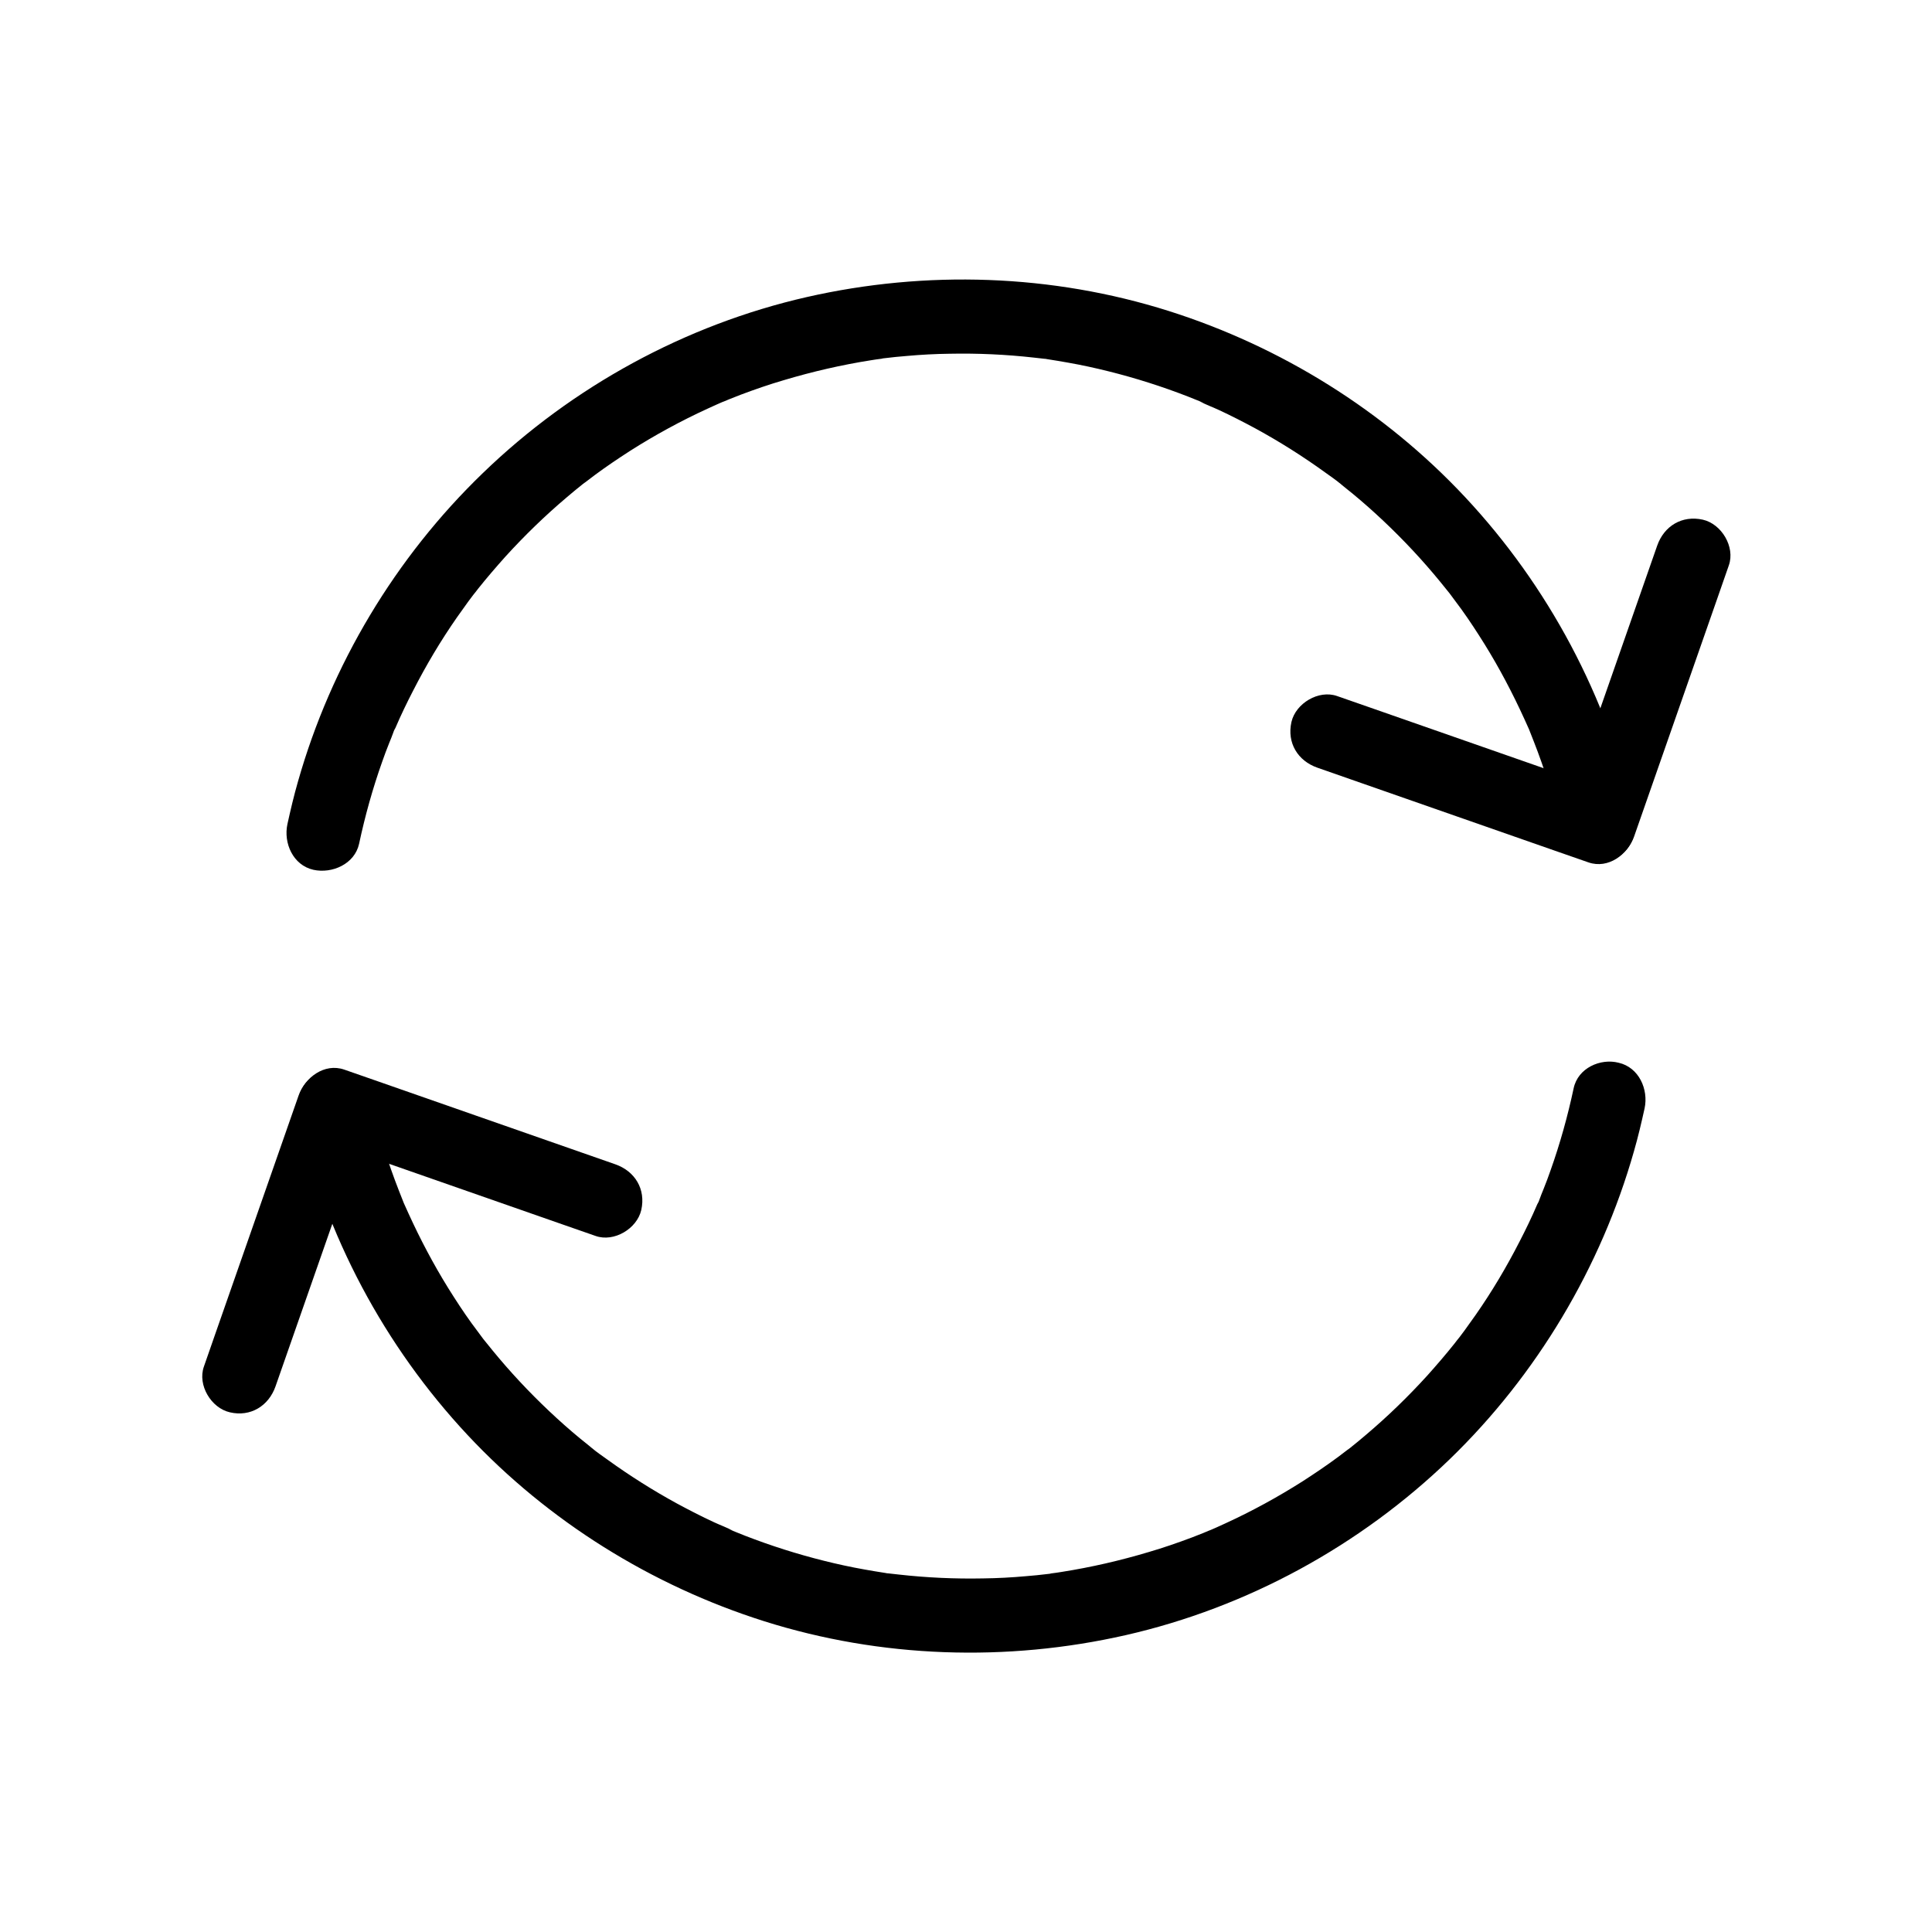
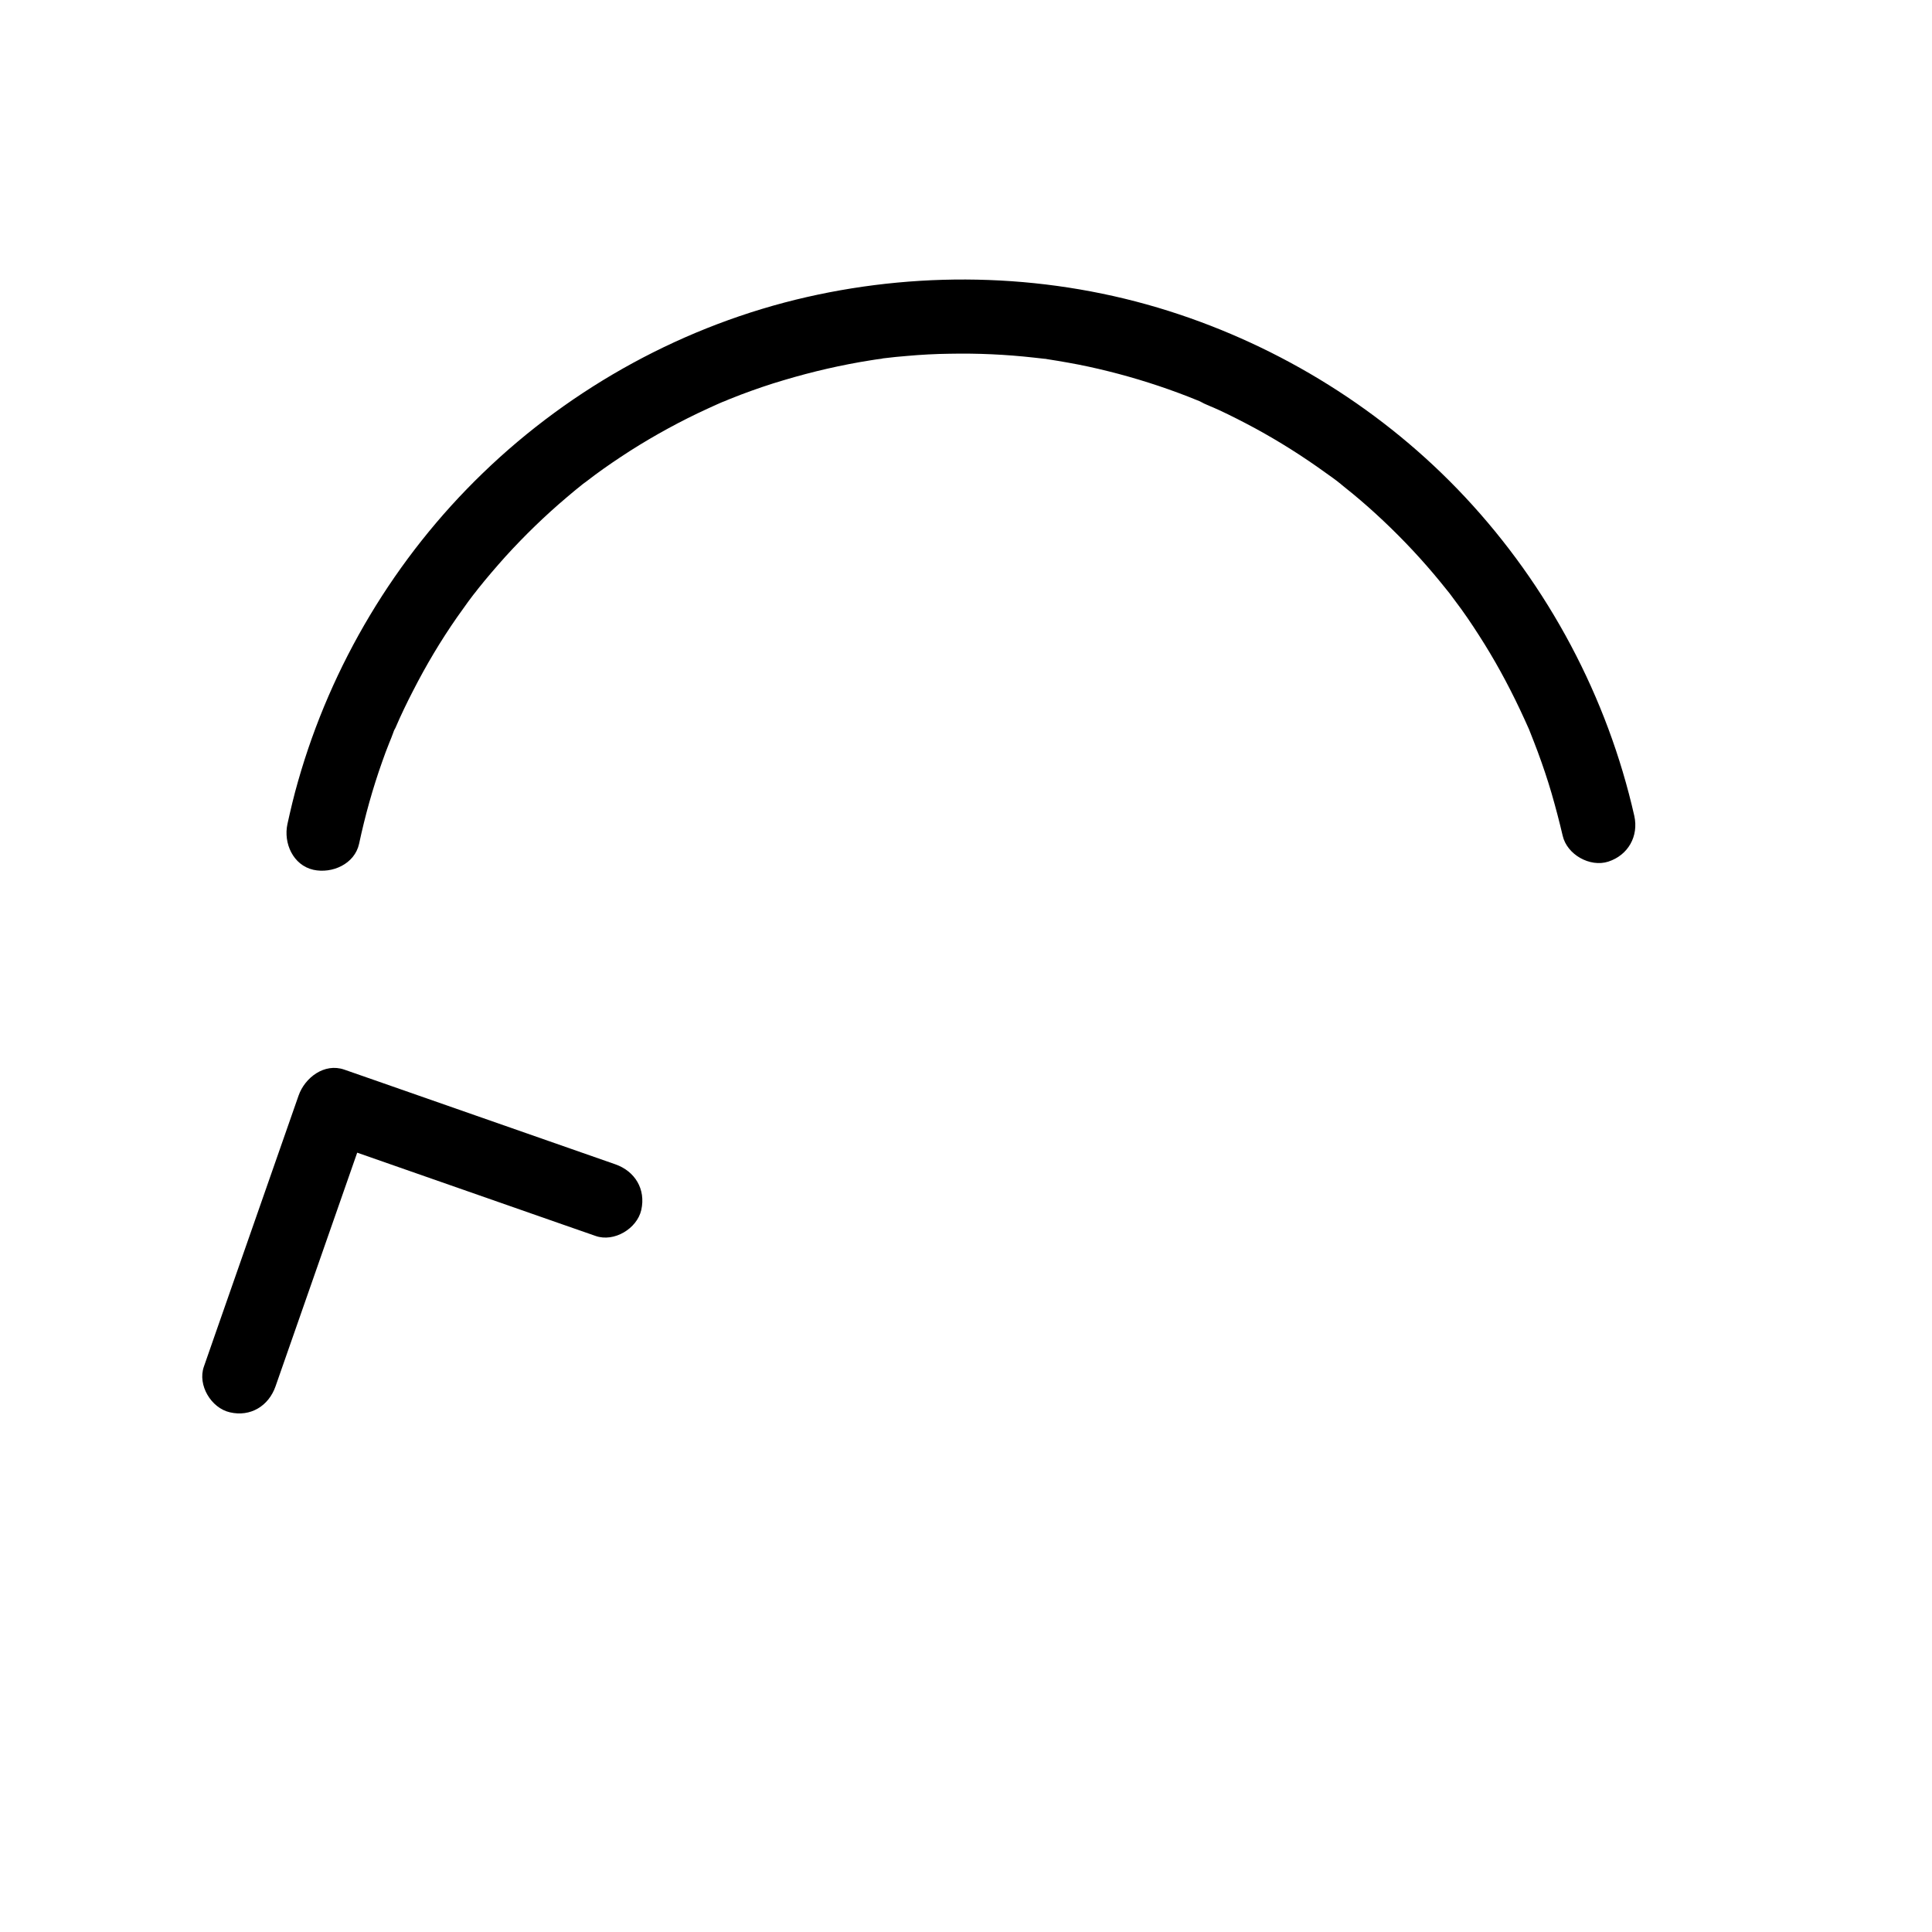
<svg xmlns="http://www.w3.org/2000/svg" fill="#000000" width="800px" height="800px" version="1.1" viewBox="144 144 512 512">
  <g>
    <path d="m239.16 367.62c1.574-7.379 3.59-14.613 6.102-21.695 0.59-1.723 1.23-3.394 1.918-5.117 0.344-0.836 0.688-1.672 0.984-2.508 0.148-0.395 0.297-0.887 0.543-1.277-1.23 2.312-0.148 0.344 0.098-0.148 1.426-3.344 3-6.594 4.676-9.84 3.445-6.742 7.332-13.285 11.66-19.484 0.984-1.379 1.969-2.754 2.953-4.133 0.543-0.738 1.082-1.426 1.625-2.164 1.031-1.379-0.148 0.195-0.297 0.395 0.441-0.492 0.836-1.082 1.277-1.625 2.312-2.902 4.773-5.758 7.281-8.562 5.066-5.559 10.43-10.773 16.188-15.645 1.379-1.18 2.805-2.363 4.231-3.492 0.344-0.297 0.738-0.543 1.082-0.836 1.031-0.836-1.426 1.082-0.344 0.297 0.836-0.641 1.625-1.23 2.461-1.871 3.051-2.262 6.199-4.379 9.398-6.445 6.594-4.184 13.43-7.922 20.516-11.168 0.738-0.344 1.477-0.688 2.262-1.031 0.297-0.148 3.051-1.328 1.723-0.738-1.328 0.543 1.477-0.59 1.77-0.738 0.984-0.395 1.969-0.789 3-1.18 3.789-1.426 7.625-2.754 11.512-3.887 7.578-2.262 15.254-4.035 23.074-5.266 0.934-0.148 1.871-0.297 2.754-0.395 0.641-0.098 1.574-0.543-0.543 0.051 0.395-0.098 0.984-0.148 1.379-0.195 1.969-0.246 3.938-0.441 5.856-0.59 3.789-0.344 7.578-0.543 11.367-0.59 7.477-0.148 14.957 0.195 22.387 1.031 0.887 0.098 1.77 0.195 2.656 0.297 1.082 0.148 0.738-0.344-0.59-0.098 0.297-0.051 1.082 0.148 1.328 0.195 1.871 0.297 3.738 0.59 5.609 0.934 3.641 0.641 7.231 1.426 10.773 2.312 7.086 1.77 14.07 3.984 20.91 6.641 0.836 0.344 1.625 0.641 2.461 0.984 0.395 0.148 0.836 0.344 1.23 0.492 1.574 0.641-0.297-0.098-0.543-0.195 1.625 0.887 3.445 1.523 5.117 2.312 3.297 1.523 6.543 3.199 9.742 4.922 6.394 3.492 12.547 7.379 18.402 11.609 1.426 1.031 2.902 2.016 4.231 3.148-2.016-1.723 0.098 0.098 0.59 0.492 0.836 0.688 1.723 1.379 2.559 2.066 2.805 2.312 5.512 4.723 8.168 7.231 5.312 5.019 10.332 10.383 14.957 16.039 0.543 0.688 1.133 1.379 1.672 2.066 0.297 0.344 0.543 0.688 0.836 1.031 0.836 1.031-1.133-1.477-0.297-0.395 1.133 1.523 2.262 3.051 3.394 4.574 2.164 3 4.184 6.102 6.148 9.25 3.938 6.348 7.43 12.988 10.527 19.777 0.395 0.836 0.738 1.672 1.133 2.508 0.984 2.262-0.59-1.477 0.344 0.836 0.738 1.82 1.426 3.641 2.117 5.461 1.328 3.59 2.559 7.231 3.641 10.922 1.082 3.738 2.066 7.477 2.953 11.266 1.133 5.019 7.231 8.461 12.102 6.887 5.266-1.723 8.07-6.742 6.887-12.102-7.133-31.539-22.781-60.91-44.871-84.527-21.352-22.828-48.707-39.852-78.523-49.297-30.945-9.789-64.305-10.875-95.891-3.691-32.176 7.332-62.141 23.715-85.855 46.641-23.215 22.391-40.238 50.879-48.996 81.727-1.082 3.738-1.969 7.527-2.805 11.316-1.082 5.019 1.477 10.875 6.887 12.102 4.969 1.082 10.926-1.523 12.105-6.887z" />
-     <path d="m583.17 288.61c-7.332 20.961-14.66 41.969-21.992 62.926-1.031 2.953-2.066 5.902-3.102 8.906 4.035-2.312 8.07-4.574 12.102-6.887-20.961-7.332-41.969-14.66-62.926-21.992-2.953-1.031-5.902-2.066-8.906-3.102-4.871-1.723-10.973 1.918-12.102 6.887-1.23 5.512 1.672 10.281 6.887 12.102 20.961 7.332 41.969 14.66 62.926 21.992 2.953 1.031 5.902 2.066 8.906 3.102 5.266 1.82 10.43-2.117 12.102-6.887 7.332-20.961 14.66-41.969 21.992-62.926 1.031-2.953 2.066-5.902 3.102-8.906 1.723-4.871-1.918-10.973-6.887-12.102-5.512-1.23-10.281 1.672-12.102 6.887z" />
-     <path d="m561.03 432.42c-1.574 7.379-3.59 14.613-6.102 21.695-0.59 1.723-1.23 3.394-1.918 5.117-0.344 0.836-0.688 1.672-0.984 2.508-0.148 0.395-0.297 0.887-0.543 1.277 1.23-2.312 0.148-0.344-0.098 0.148-1.426 3.344-3 6.594-4.676 9.84-3.445 6.742-7.332 13.285-11.66 19.484-0.984 1.379-1.969 2.754-2.953 4.133-0.543 0.738-1.082 1.426-1.625 2.164-1.031 1.379 0.148-0.195 0.297-0.395-0.441 0.492-0.836 1.082-1.277 1.625-2.312 2.902-4.773 5.758-7.281 8.562-5.066 5.559-10.43 10.773-16.188 15.645-1.379 1.18-2.805 2.363-4.231 3.492-0.344 0.297-0.738 0.543-1.082 0.836-1.031 0.836 1.426-1.082 0.344-0.297-0.836 0.641-1.625 1.23-2.461 1.871-3.051 2.262-6.199 4.379-9.398 6.445-6.594 4.184-13.43 7.922-20.516 11.168-0.738 0.344-1.477 0.688-2.262 1.031-0.297 0.148-3.051 1.328-1.723 0.738 1.328-0.543-1.477 0.59-1.77 0.738-0.984 0.395-1.969 0.789-3 1.18-3.789 1.426-7.625 2.754-11.512 3.887-7.578 2.262-15.254 4.035-23.074 5.266-0.934 0.148-1.871 0.297-2.754 0.395-0.641 0.098-1.574 0.543 0.543-0.051-0.395 0.098-0.984 0.148-1.379 0.195-1.969 0.246-3.938 0.441-5.856 0.59-3.789 0.344-7.578 0.543-11.367 0.59-7.477 0.148-14.957-0.195-22.387-1.031-0.887-0.098-1.77-0.195-2.656-0.297-1.082-0.148-0.738 0.344 0.59 0.098-0.297 0.051-1.082-0.148-1.328-0.195-1.871-0.297-3.738-0.59-5.609-0.934-3.641-0.641-7.231-1.426-10.773-2.312-7.086-1.77-14.07-3.984-20.91-6.641-0.836-0.344-1.625-0.641-2.461-0.984-0.395-0.148-0.836-0.344-1.23-0.492-1.574-0.641 0.297 0.098 0.543 0.195-1.625-0.887-3.445-1.523-5.117-2.312-3.297-1.523-6.543-3.199-9.742-4.922-6.394-3.492-12.547-7.379-18.402-11.609-1.426-1.031-2.902-2.016-4.231-3.148 2.016 1.723-0.098-0.098-0.59-0.492-0.836-0.688-1.723-1.379-2.559-2.066-2.805-2.312-5.512-4.723-8.168-7.231-5.312-5.019-10.332-10.383-14.957-16.039-0.543-0.688-1.133-1.379-1.672-2.066-0.297-0.344-0.543-0.688-0.836-1.031-0.836-1.031 1.133 1.477 0.297 0.395-1.133-1.523-2.262-3.051-3.394-4.574-2.164-3-4.184-6.102-6.148-9.25-3.938-6.348-7.43-12.988-10.527-19.777-0.395-0.836-0.738-1.672-1.133-2.508-0.984-2.262 0.59 1.477-0.344-0.836-0.738-1.82-1.426-3.641-2.117-5.461-1.328-3.59-2.559-7.231-3.641-10.922-1.082-3.738-2.066-7.477-2.953-11.266-1.133-5.019-7.231-8.461-12.102-6.887-5.266 1.723-8.07 6.742-6.887 12.102 7.133 31.539 22.781 60.91 44.871 84.527 21.352 22.828 48.707 39.852 78.523 49.297 30.945 9.789 64.305 10.875 95.891 3.691 32.176-7.332 62.141-23.715 85.855-46.641 23.027-22.289 40.051-50.773 48.805-81.625 1.082-3.738 1.969-7.527 2.805-11.316 1.082-5.019-1.477-10.875-6.887-12.102-4.781-1.234-10.781 1.371-11.914 6.785z" />
    <path d="m217.02 511.39c7.332-20.961 14.66-41.969 21.992-62.926 1.031-2.953 2.066-5.902 3.102-8.906-4.035 2.312-8.07 4.574-12.102 6.887 20.961 7.332 41.969 14.66 62.926 21.992 2.953 1.031 5.902 2.066 8.906 3.102 4.871 1.723 10.973-1.918 12.102-6.887 1.23-5.512-1.672-10.281-6.887-12.102-20.961-7.332-41.969-14.66-62.926-21.992-2.953-1.031-5.902-2.066-8.906-3.102-5.266-1.82-10.43 2.117-12.102 6.887-7.332 20.961-14.66 41.969-21.992 62.926-1.031 2.953-2.066 5.902-3.102 8.906-1.723 4.871 1.918 10.973 6.887 12.102 5.461 1.281 10.281-1.672 12.102-6.887z" />
  </g>
</svg>